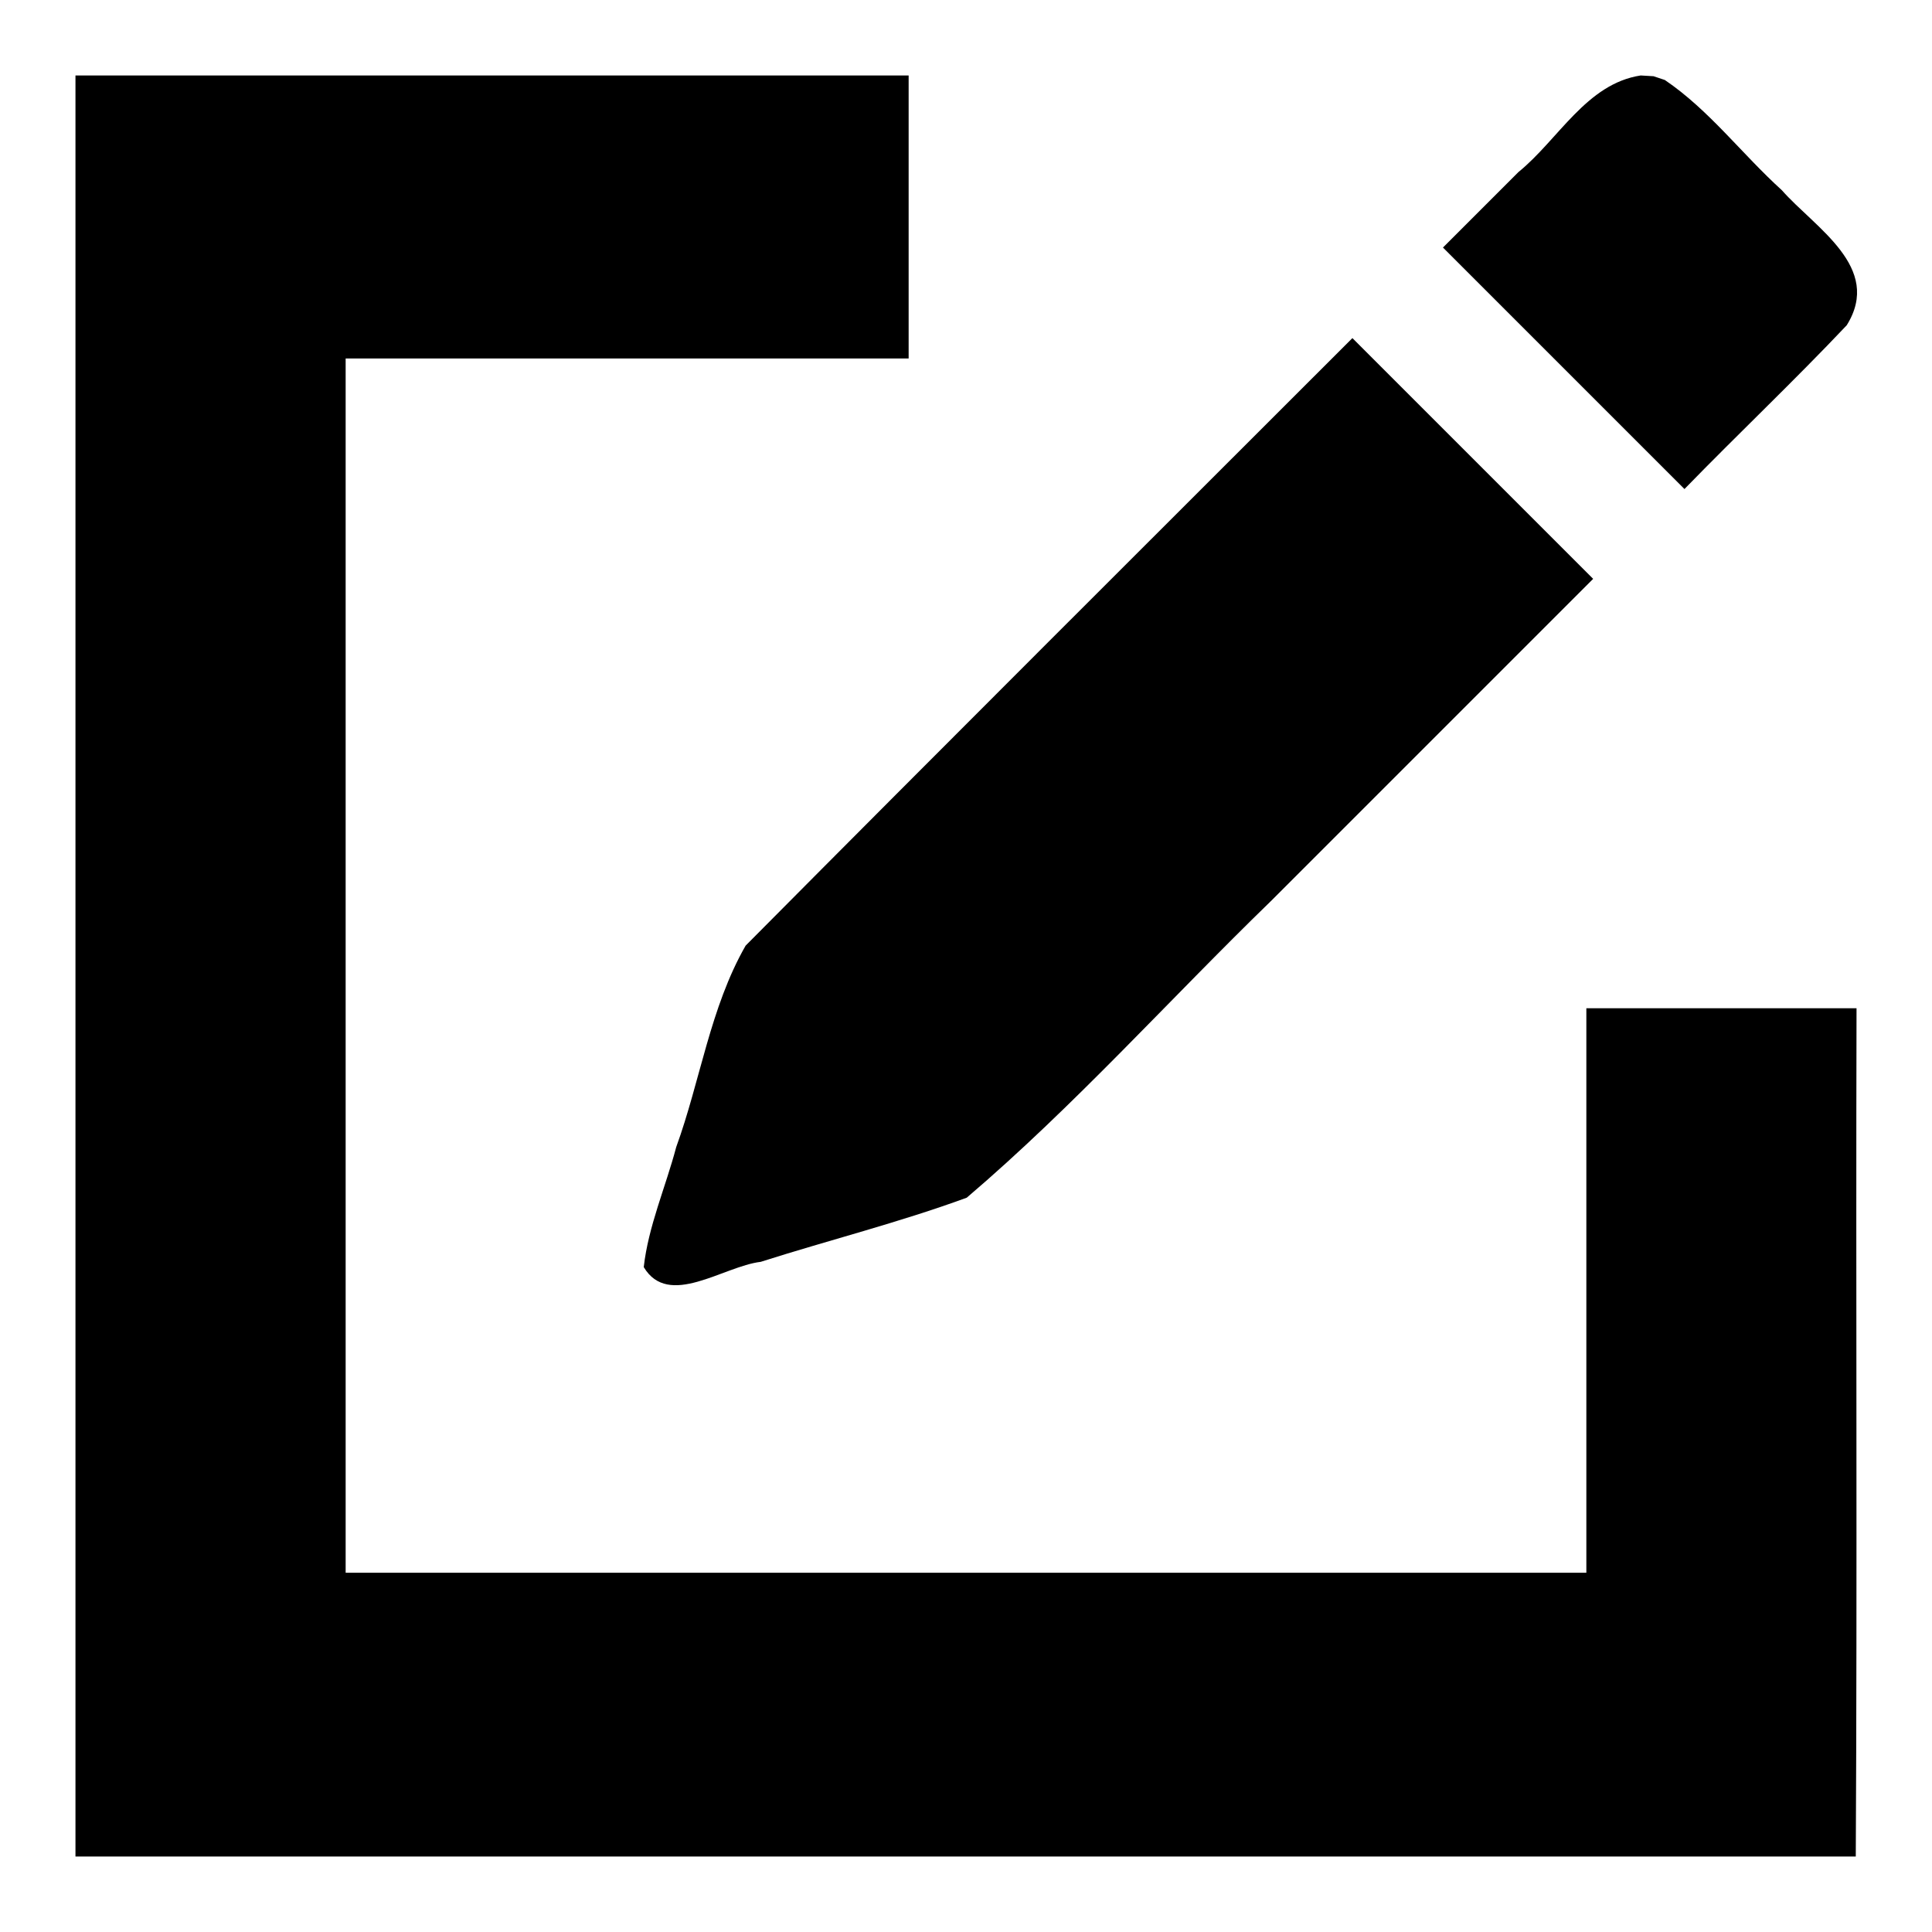
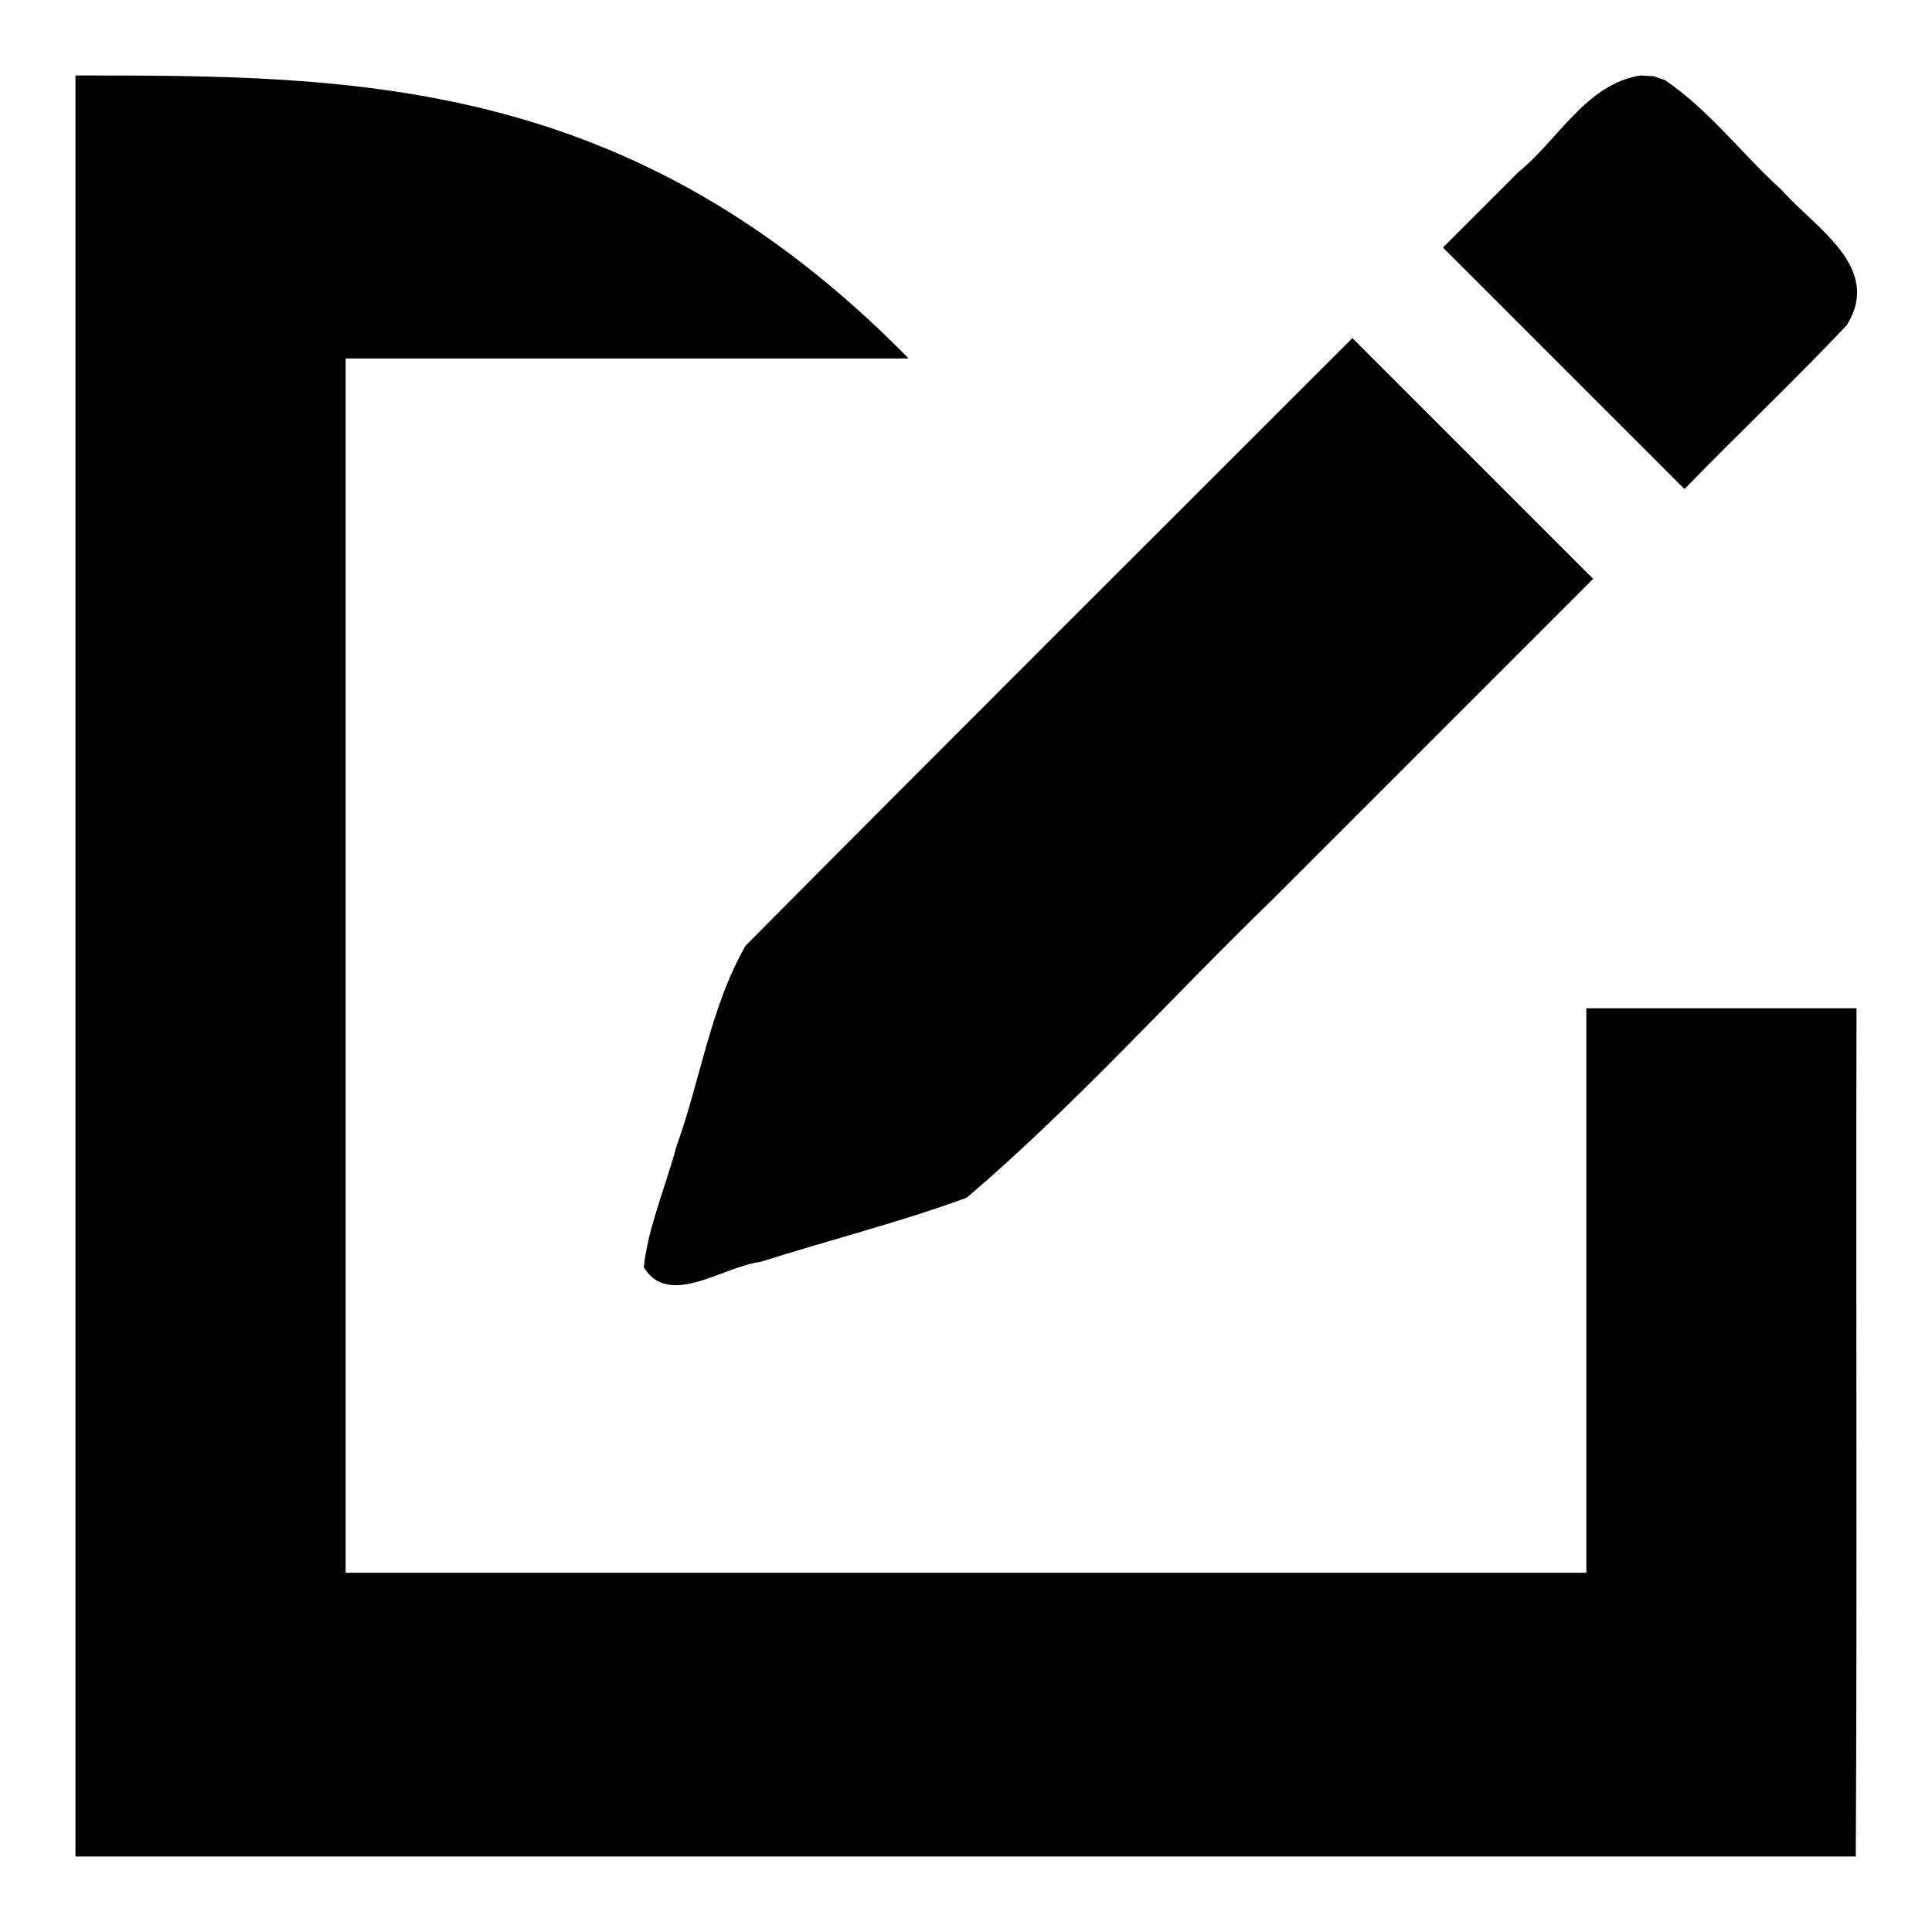
<svg xmlns="http://www.w3.org/2000/svg" version="1.1" x="0px" y="0px" viewBox="0 0 256 256" enable-background="new 0 0 256 256" xml:space="preserve">
  <g>
    <g>
-       <path fill="#000000" d="M10,10c0,78.7,0,157.3,0,236c78.6,0,157.3,0,235.9,0c0.2-37.3,0-74.9,0.1-112.4c-11.9,0-23.9,0-35.8,0c0,24.9,0,49.9,0,74.8c-54.8,0-109.6,0-164.4,0c0-53.6,0-107.3,0-160.9c24.9,0,49.8,0,74.6,0c0-12.5,0-25,0-37.5C83.6,10,46.8,10,10,10z M217.4,10c-7.2,1.1-10.9,8.5-16.2,12.8c-3.3,3.3-6.7,6.7-10,10c10.6,10.6,21.3,21.3,32,32c7.1-7.3,14.5-14.3,21.5-21.7c4.8-7.7-4.2-12.9-8.6-17.9c-5.3-4.8-9.6-10.6-15.5-14.6l-1.5-0.5L217.4,10z M179.2,44.8c-26.8,26.8-53.8,53.7-80.4,80.5c-4.7,8.2-6,17.9-9.2,26.7c-1.4,5.3-3.7,10.5-4.3,15.9c3.3,5.5,10.5-0.1,15.5-0.7c9.1-2.9,18.3-5.2,27.3-8.5c14.2-12.1,26.8-26.2,40.3-39.3c14.2-14.2,28.5-28.5,42.7-42.7C200.5,66.1,189.9,55.5,179.2,44.8z" />
+       <path fill="#000000" d="M10,10c0,78.7,0,157.3,0,236c78.6,0,157.3,0,235.9,0c0.2-37.3,0-74.9,0.1-112.4c-11.9,0-23.9,0-35.8,0c0,24.9,0,49.9,0,74.8c-54.8,0-109.6,0-164.4,0c0-53.6,0-107.3,0-160.9c24.9,0,49.8,0,74.6,0C83.6,10,46.8,10,10,10z M217.4,10c-7.2,1.1-10.9,8.5-16.2,12.8c-3.3,3.3-6.7,6.7-10,10c10.6,10.6,21.3,21.3,32,32c7.1-7.3,14.5-14.3,21.5-21.7c4.8-7.7-4.2-12.9-8.6-17.9c-5.3-4.8-9.6-10.6-15.5-14.6l-1.5-0.5L217.4,10z M179.2,44.8c-26.8,26.8-53.8,53.7-80.4,80.5c-4.7,8.2-6,17.9-9.2,26.7c-1.4,5.3-3.7,10.5-4.3,15.9c3.3,5.5,10.5-0.1,15.5-0.7c9.1-2.9,18.3-5.2,27.3-8.5c14.2-12.1,26.8-26.2,40.3-39.3c14.2-14.2,28.5-28.5,42.7-42.7C200.5,66.1,189.9,55.5,179.2,44.8z" />
    </g>
  </g>
</svg>